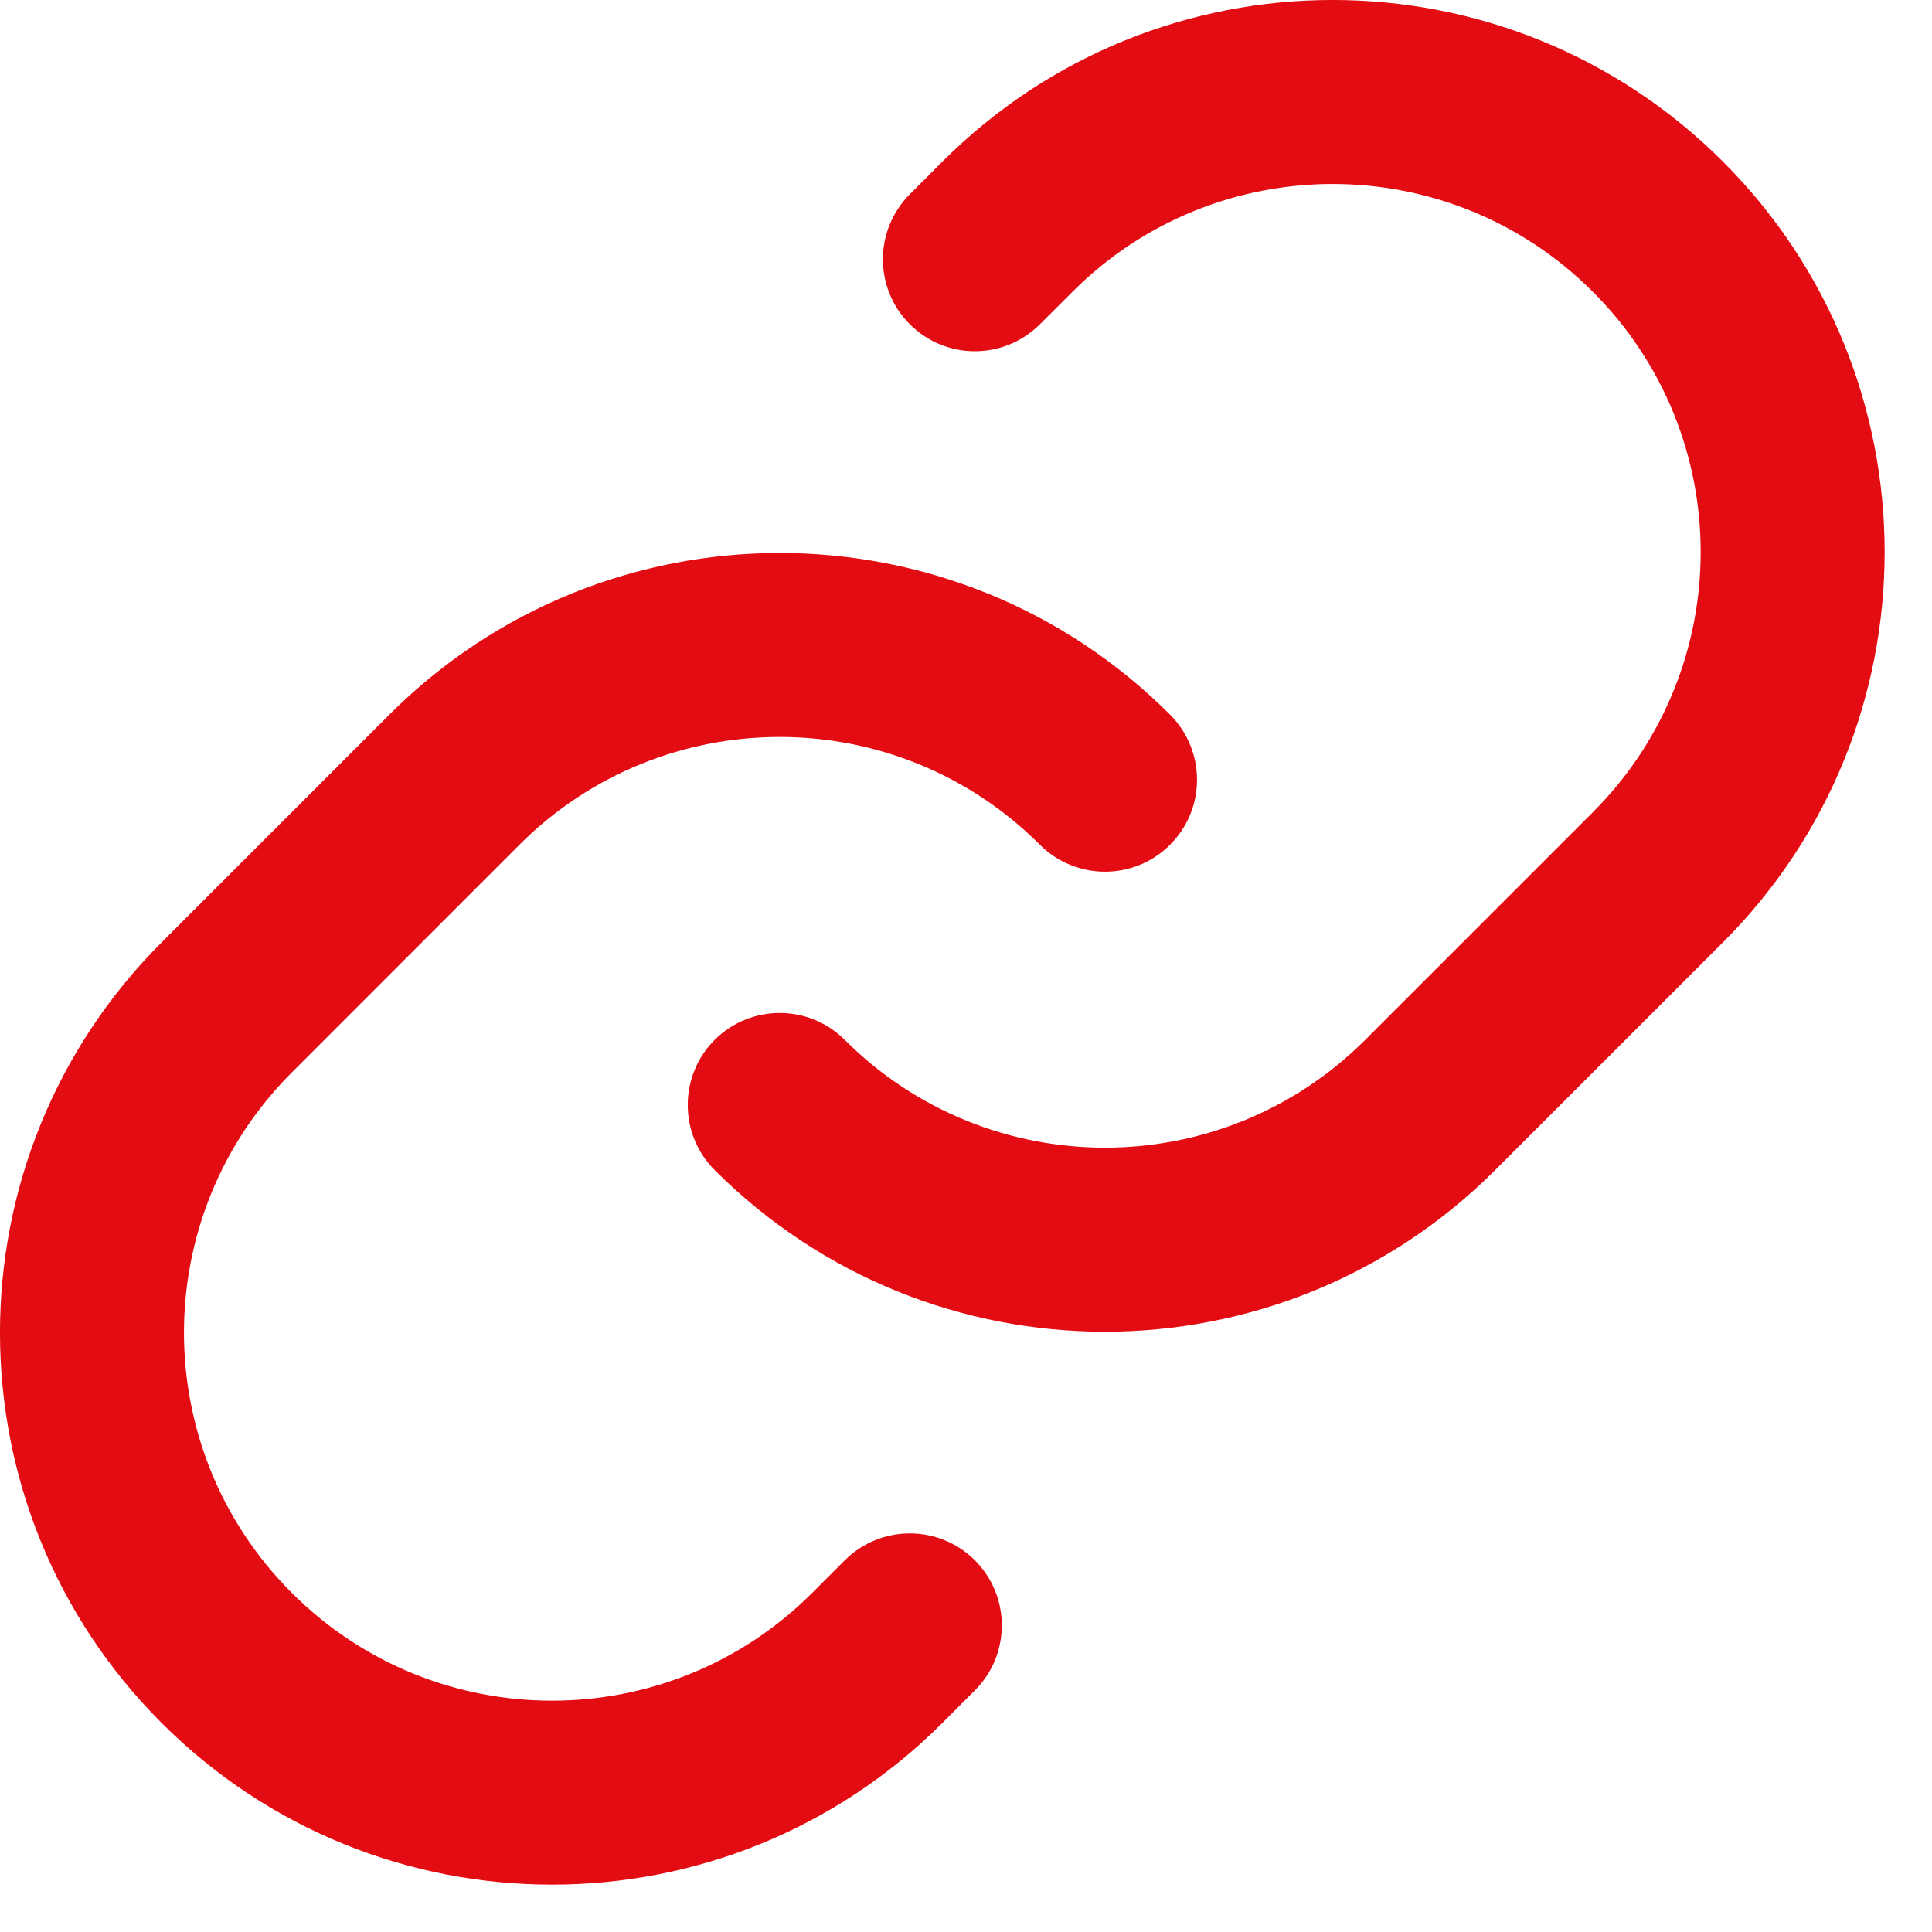
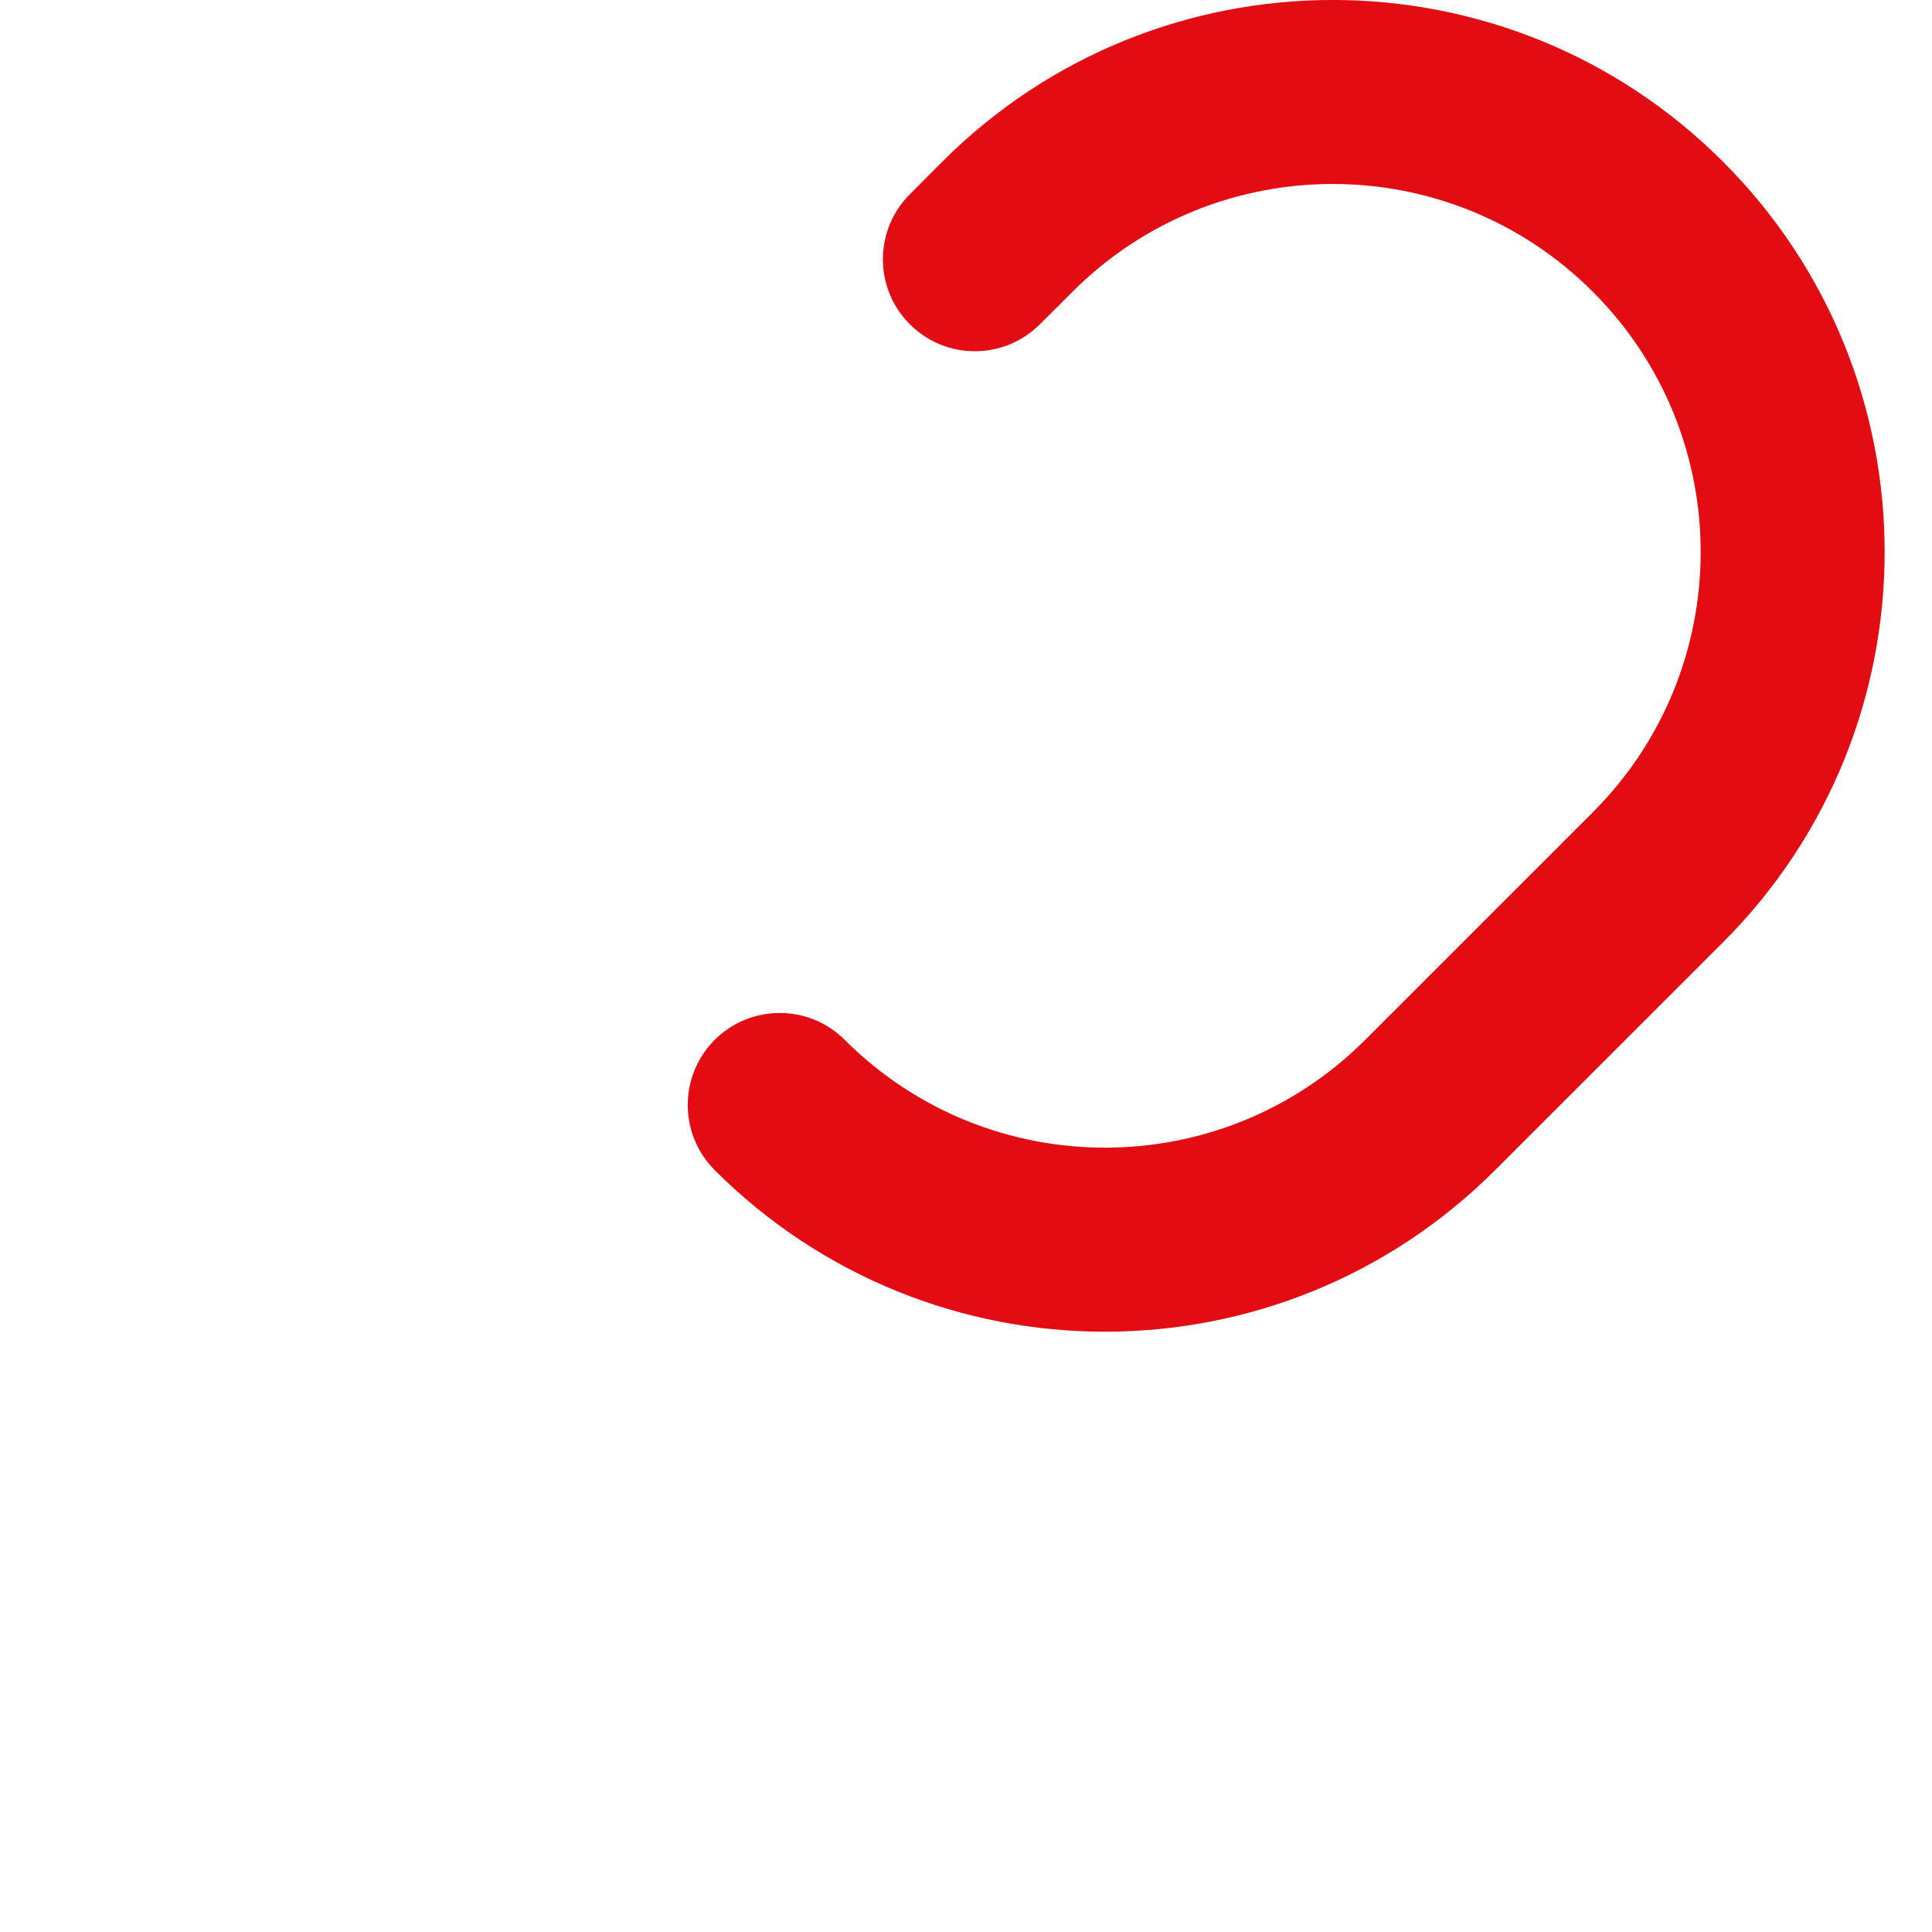
<svg xmlns="http://www.w3.org/2000/svg" width="21" height="21" viewBox="0 0 21 21" fill="none">
  <path d="M11.303 3.525C10.913 3.915 10.28 3.916 9.89 3.525C9.499 3.135 9.499 2.502 9.89 2.111L10.243 1.757C12.586 -0.586 16.385 -0.586 18.728 1.757C21.071 4.101 21.071 7.899 18.728 10.243L16.253 12.717C13.91 15.061 10.111 15.061 7.768 12.718C7.378 12.327 7.378 11.694 7.768 11.303C8.159 10.913 8.792 10.913 9.182 11.303C10.745 12.865 13.277 12.865 14.839 11.303L17.314 8.828C18.876 7.266 18.876 4.734 17.314 3.172C15.752 1.609 13.219 1.609 11.657 3.172L11.303 3.525Z" fill="#E30C13" />
-   <path d="M10.596 18.374L10.243 18.728C7.899 21.071 4.101 21.071 1.757 18.728C-0.586 16.385 -0.586 12.586 1.757 10.243L4.232 7.768C6.575 5.425 10.375 5.425 12.718 7.768C13.108 8.159 13.109 8.792 12.718 9.182C12.328 9.573 11.694 9.572 11.303 9.182C9.741 7.62 7.209 7.62 5.646 9.182L3.172 11.657C1.609 13.219 1.609 15.752 3.172 17.314C4.734 18.876 7.266 18.876 8.828 17.314L9.182 16.96C9.573 16.57 10.206 16.57 10.597 16.96C10.987 17.351 10.987 17.984 10.596 18.374Z" fill="#E30C13" />
</svg>